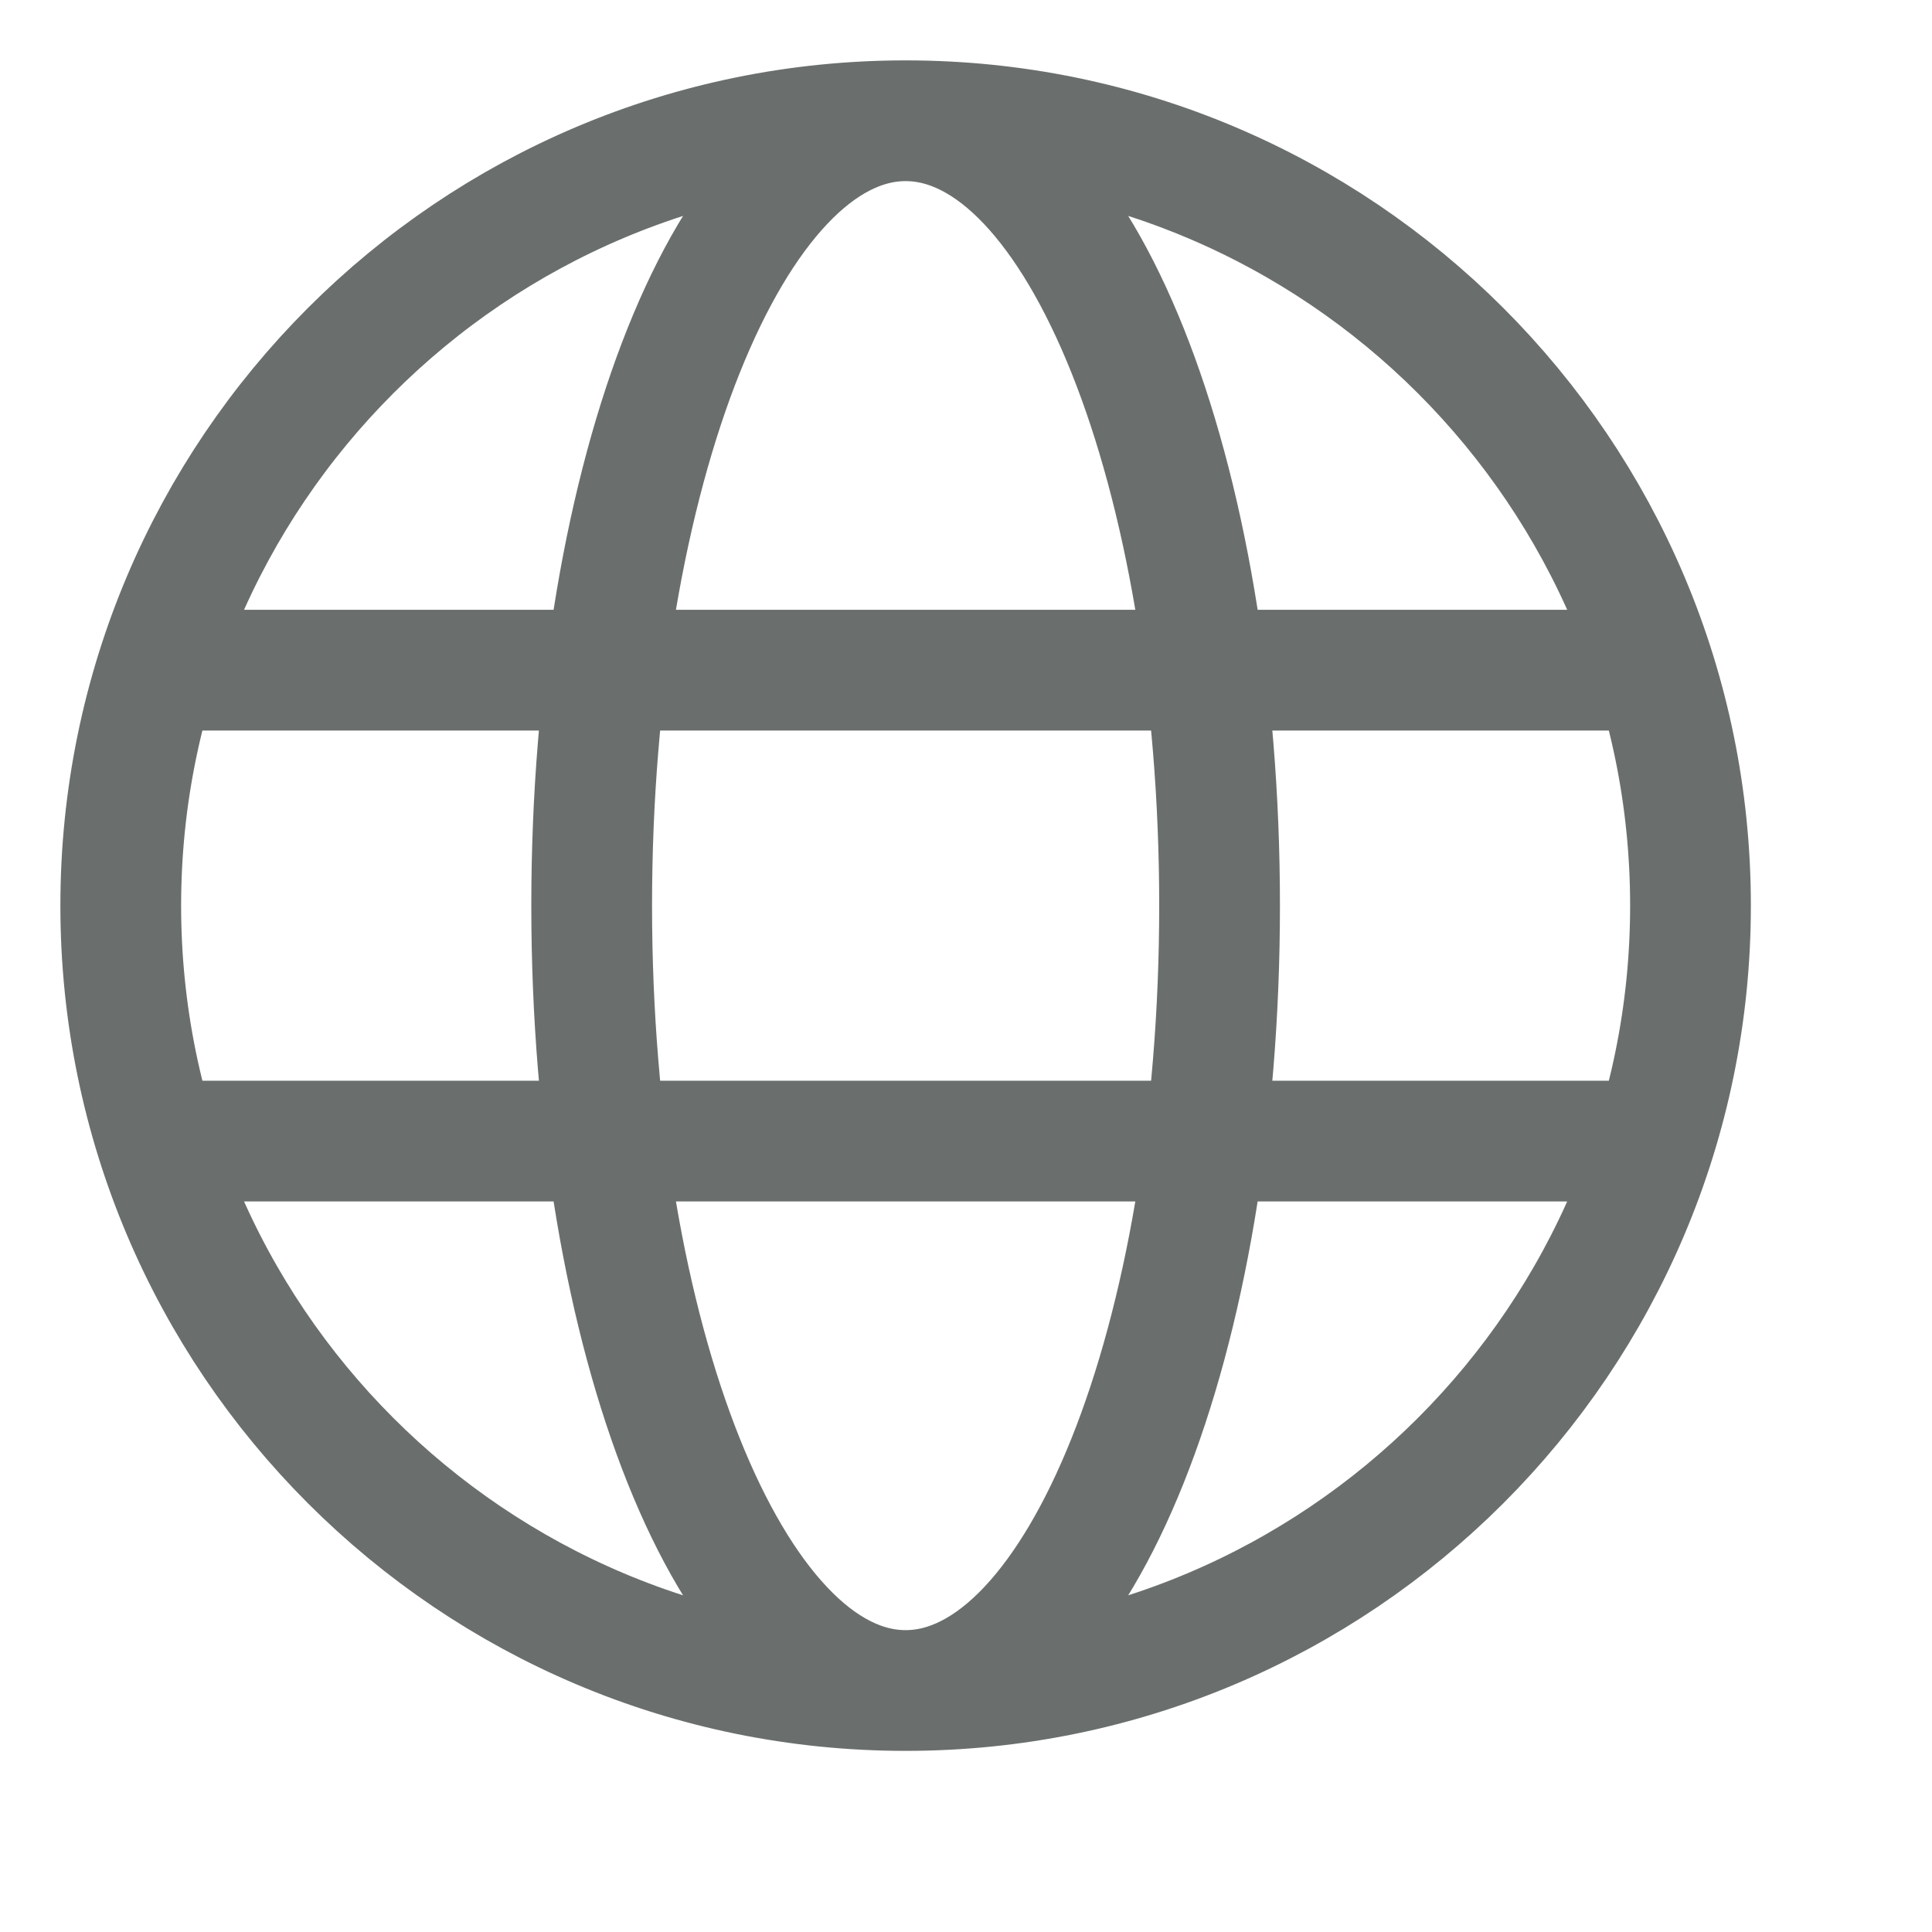
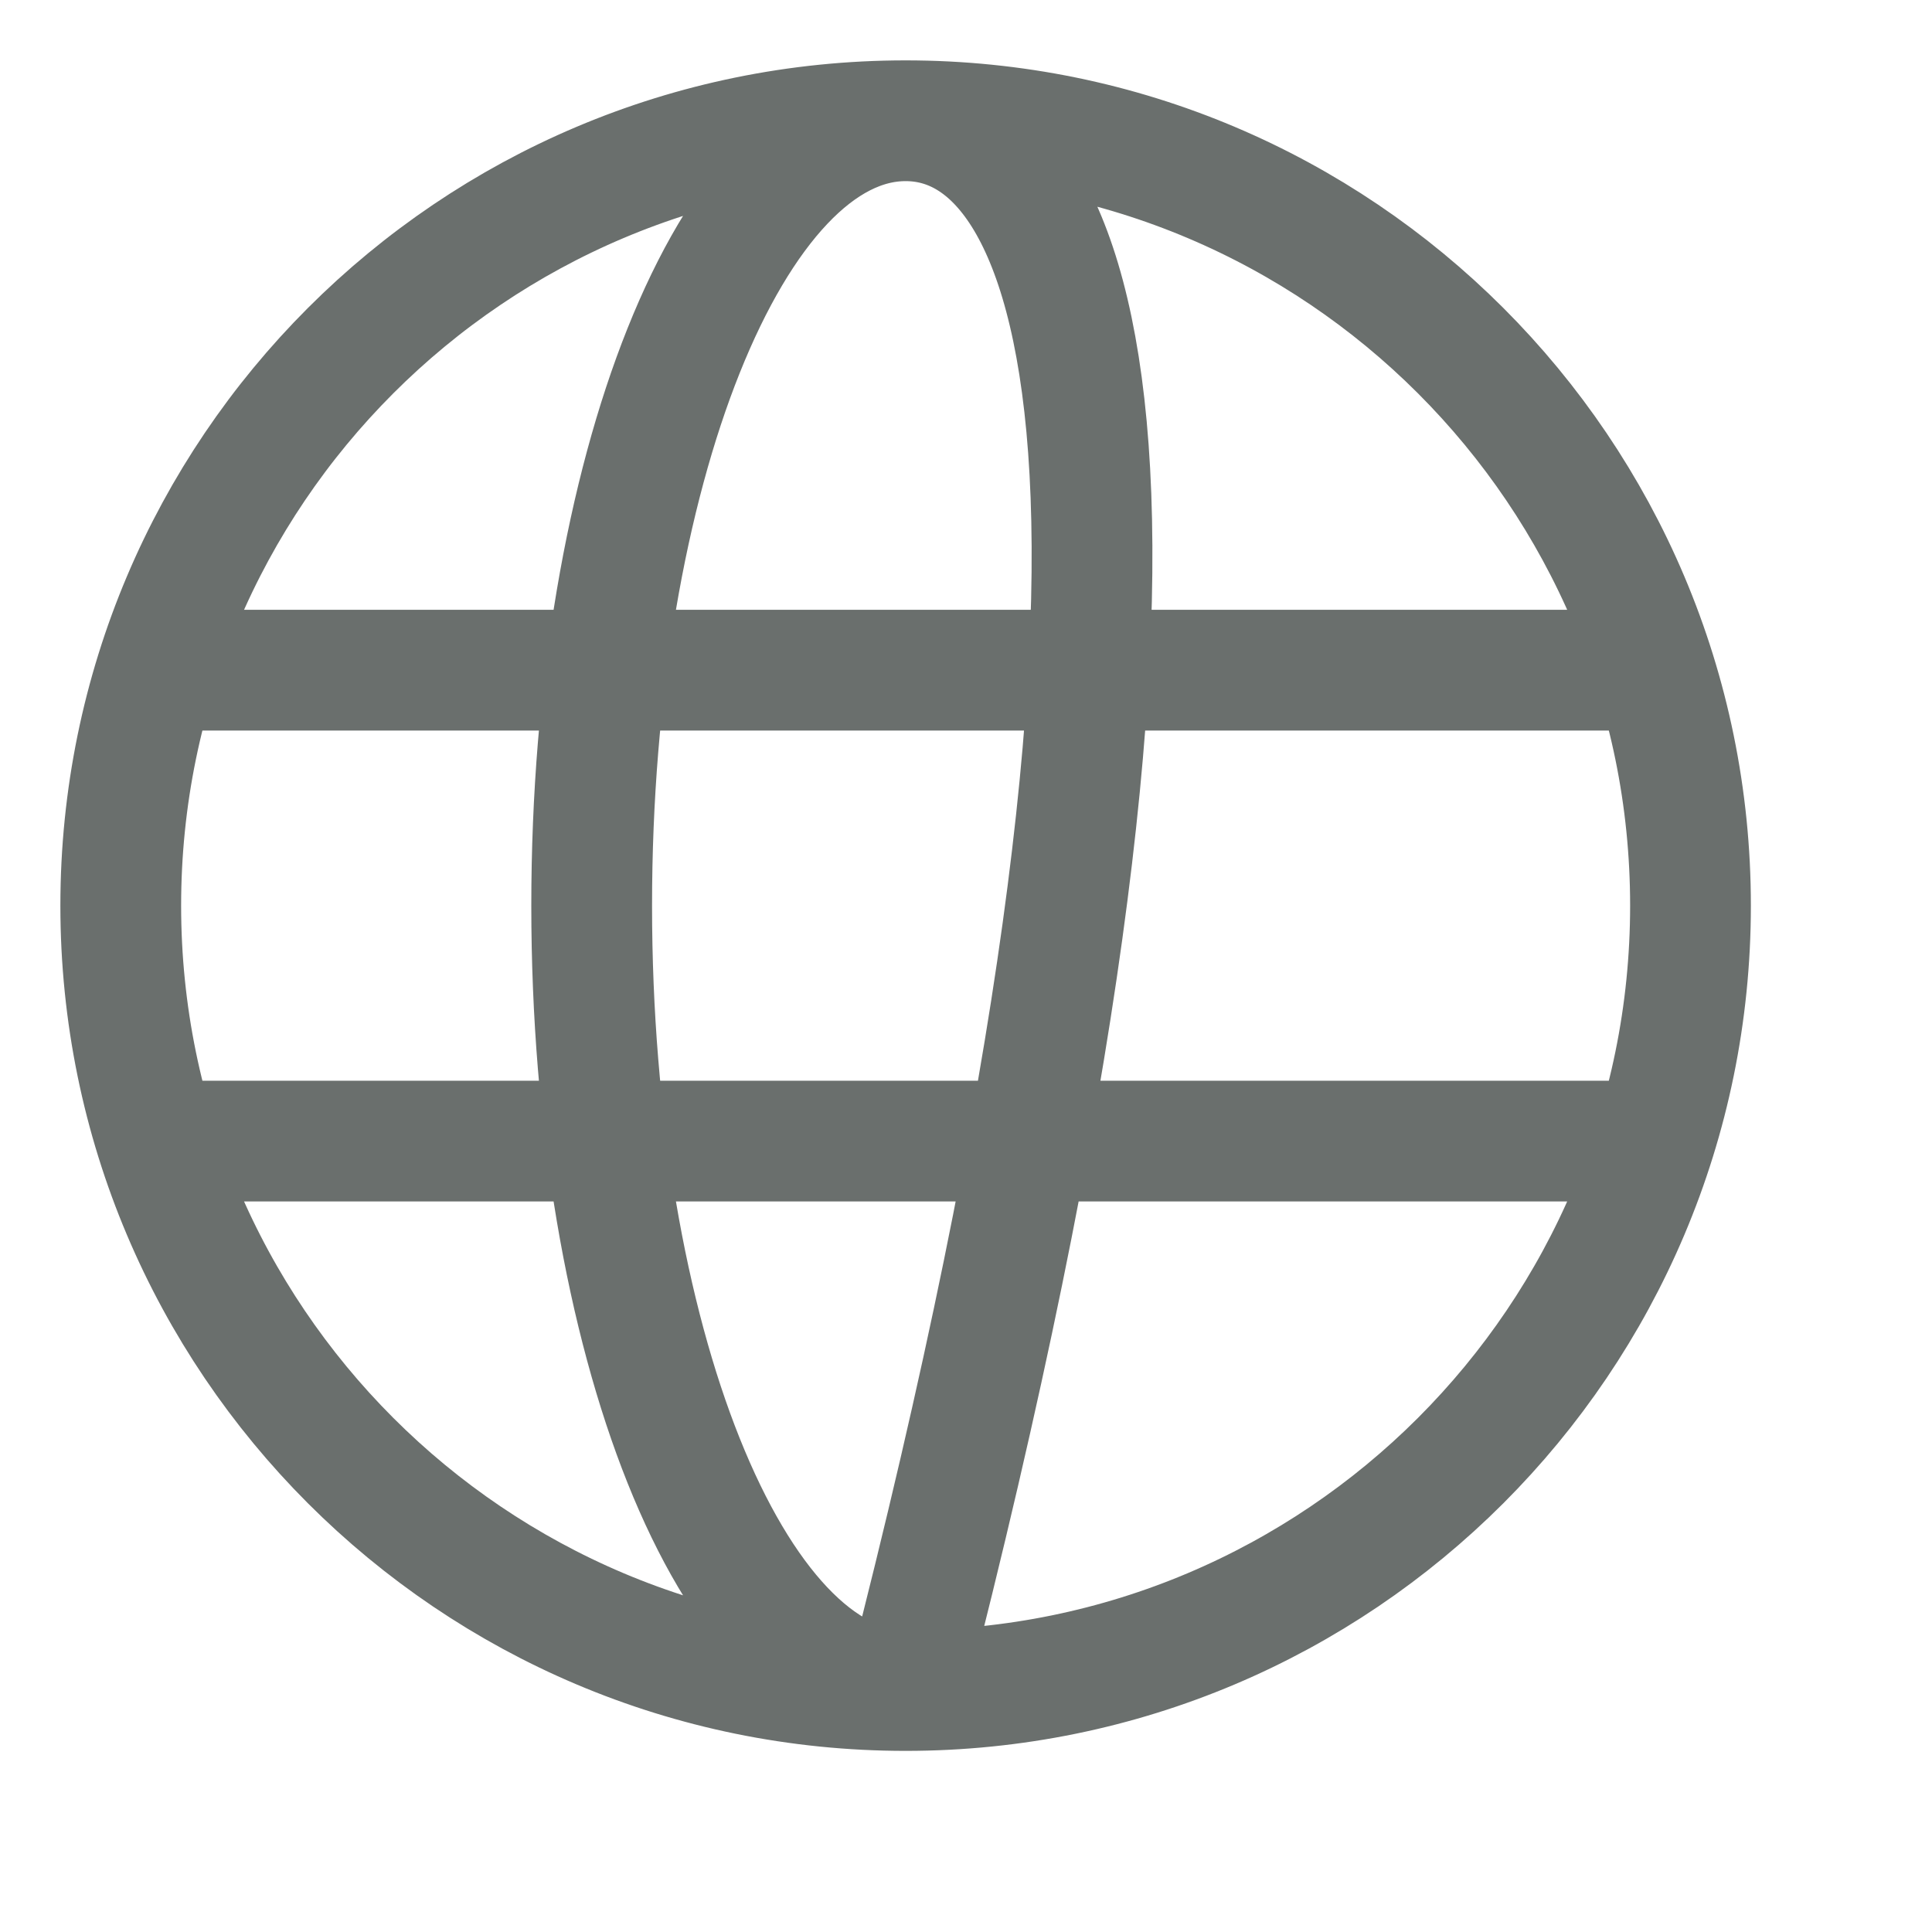
<svg xmlns="http://www.w3.org/2000/svg" width="16" height="16" viewBox="0 0 16 16" fill="none">
-   <path d="M7.5 14C11.09 14 14 11.09 14 7.5C14 3.91 11.09 1 7.5 1M7.5 14C3.91 14 1 11.09 1 7.5C1 3.91 3.91 1 7.5 1M7.5 14C8.936 14 10.1 11.09 10.1 7.5C10.1 3.91 8.936 1 7.5 1M7.5 14C6.064 14 4.9 11.09 4.9 7.5C4.9 3.91 6.064 1 7.5 1M1.65 9.45H13.35M1.65 5.55H13.35" stroke="#6A6F6D" stroke-linecap="round" stroke-linejoin="round" />
+   <path d="M7.5 14C11.09 14 14 11.09 14 7.5C14 3.91 11.09 1 7.5 1M7.5 14C3.91 14 1 11.09 1 7.5C1 3.91 3.91 1 7.5 1M7.5 14C10.1 3.91 8.936 1 7.5 1M7.5 14C6.064 14 4.9 11.09 4.9 7.5C4.9 3.91 6.064 1 7.5 1M1.65 9.45H13.35M1.65 5.55H13.35" stroke="#6A6F6D" stroke-linecap="round" stroke-linejoin="round" />
</svg>